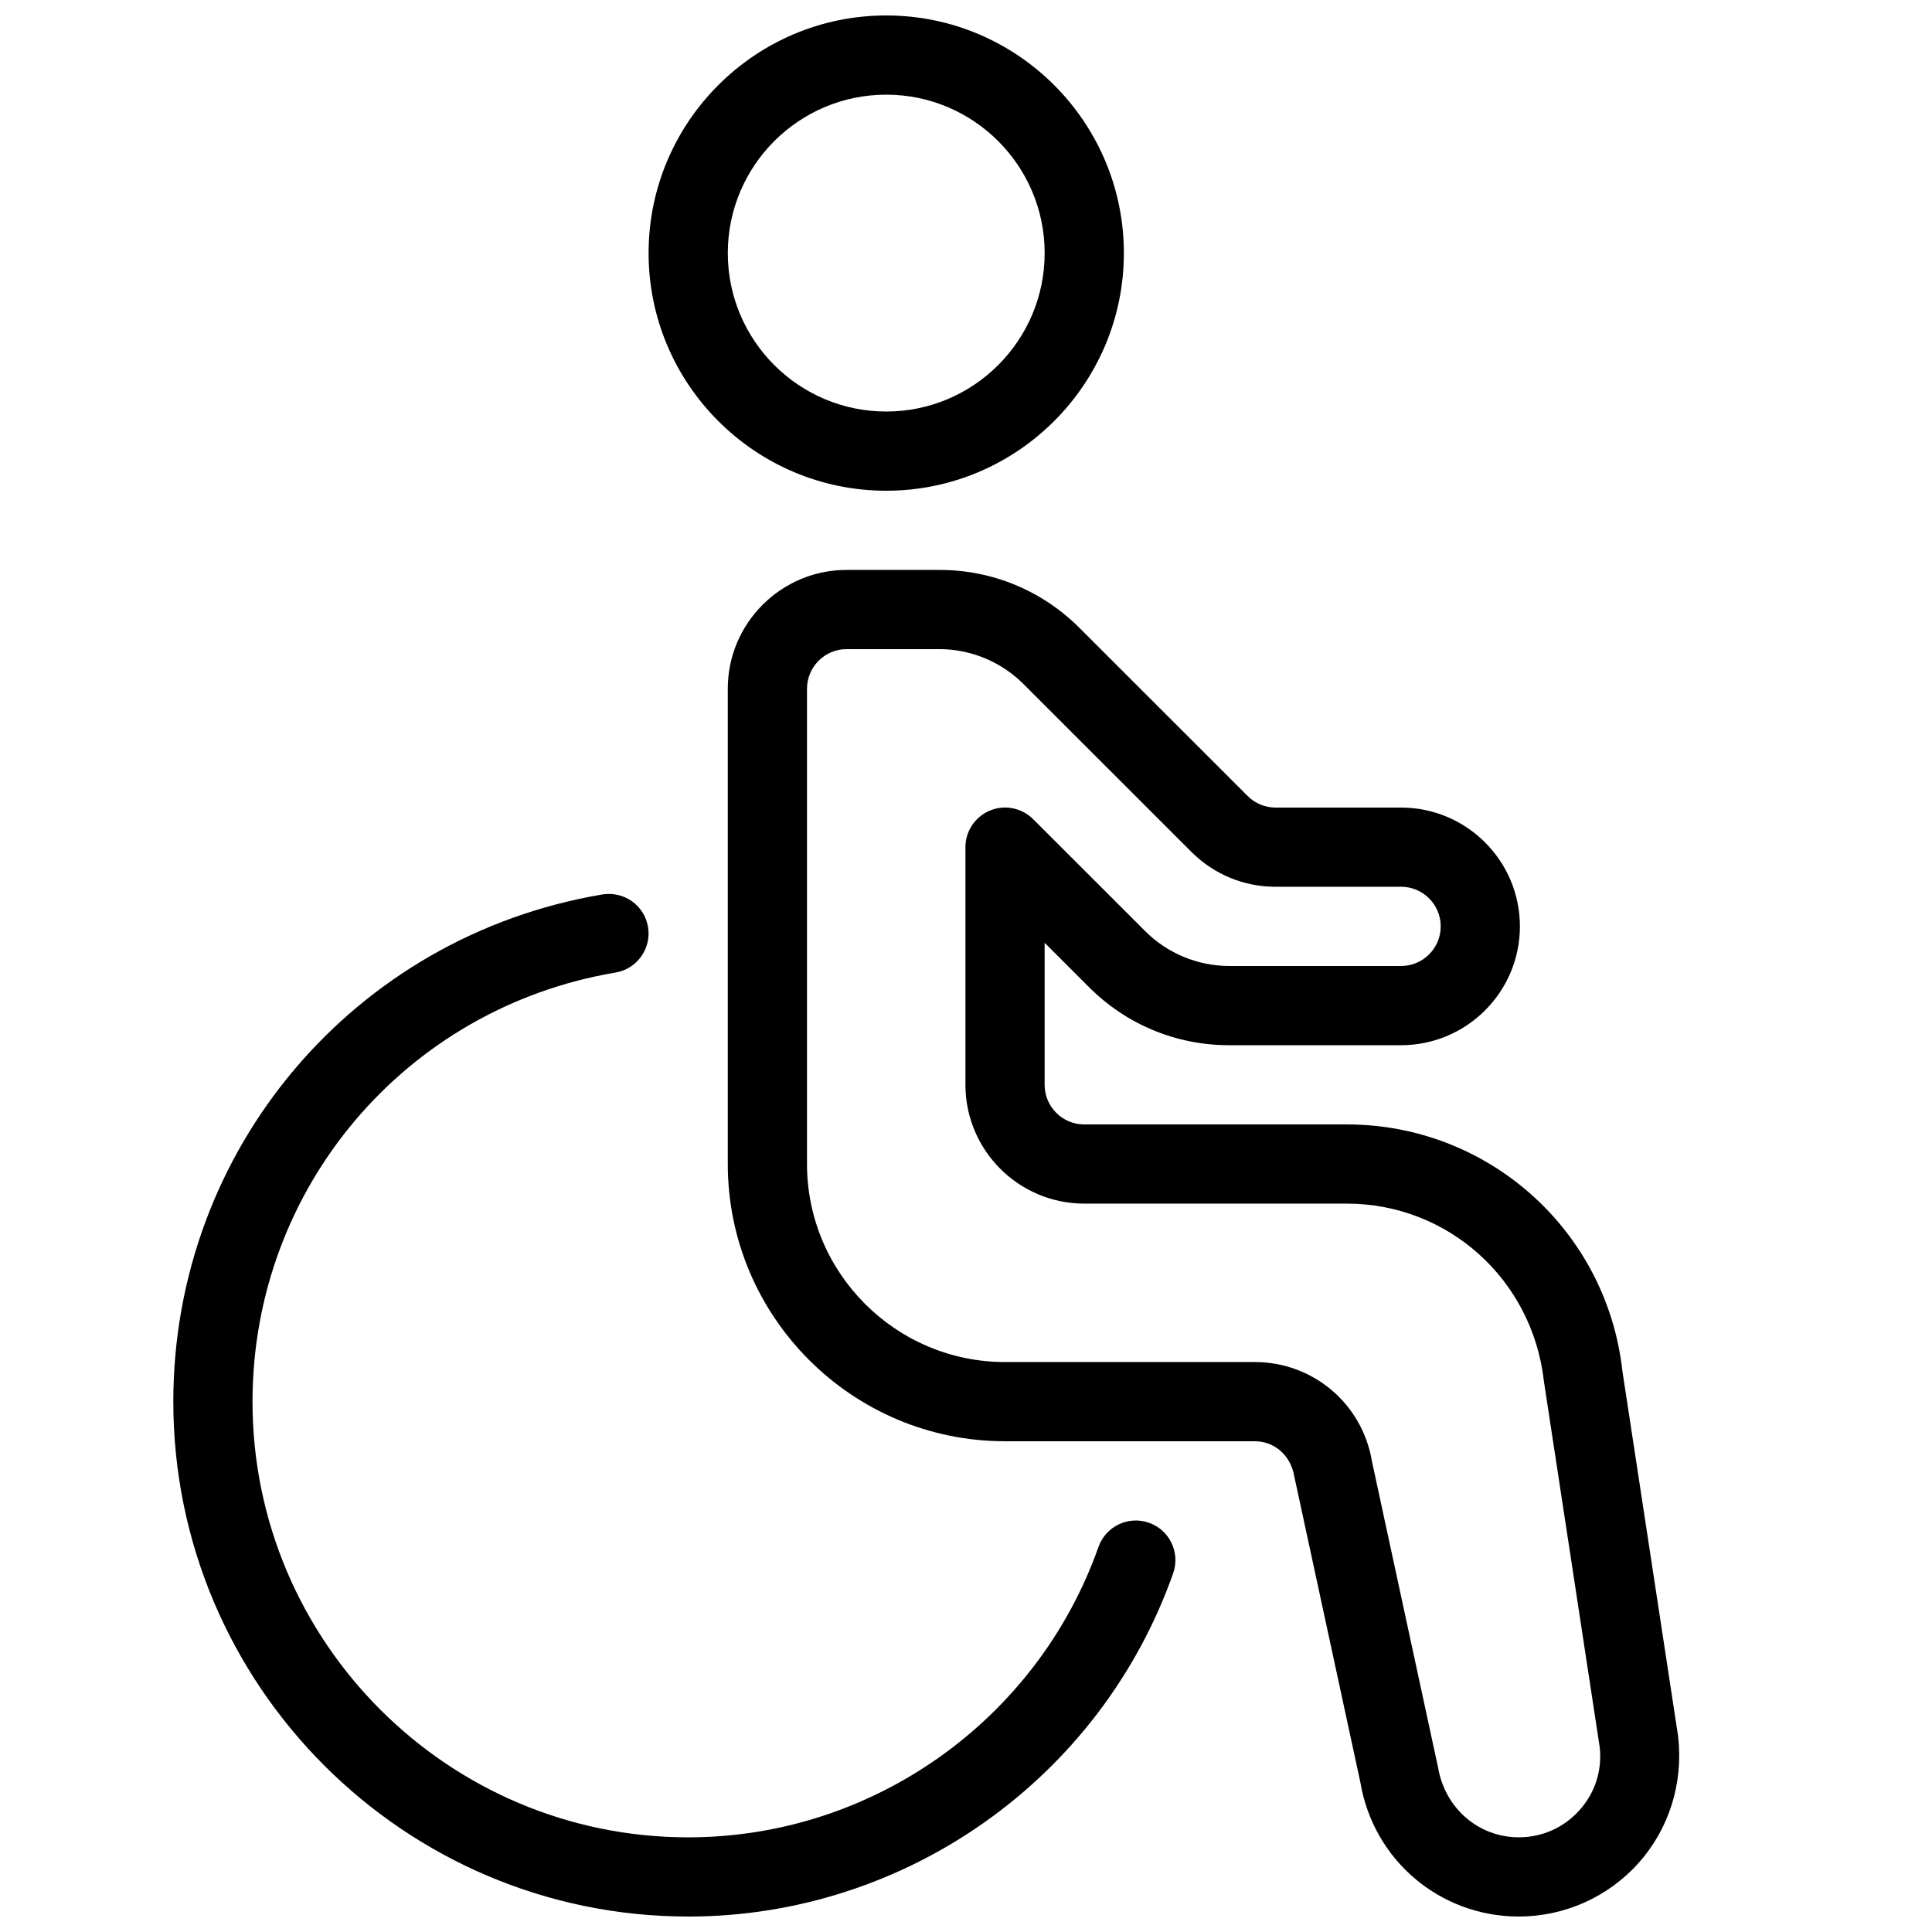
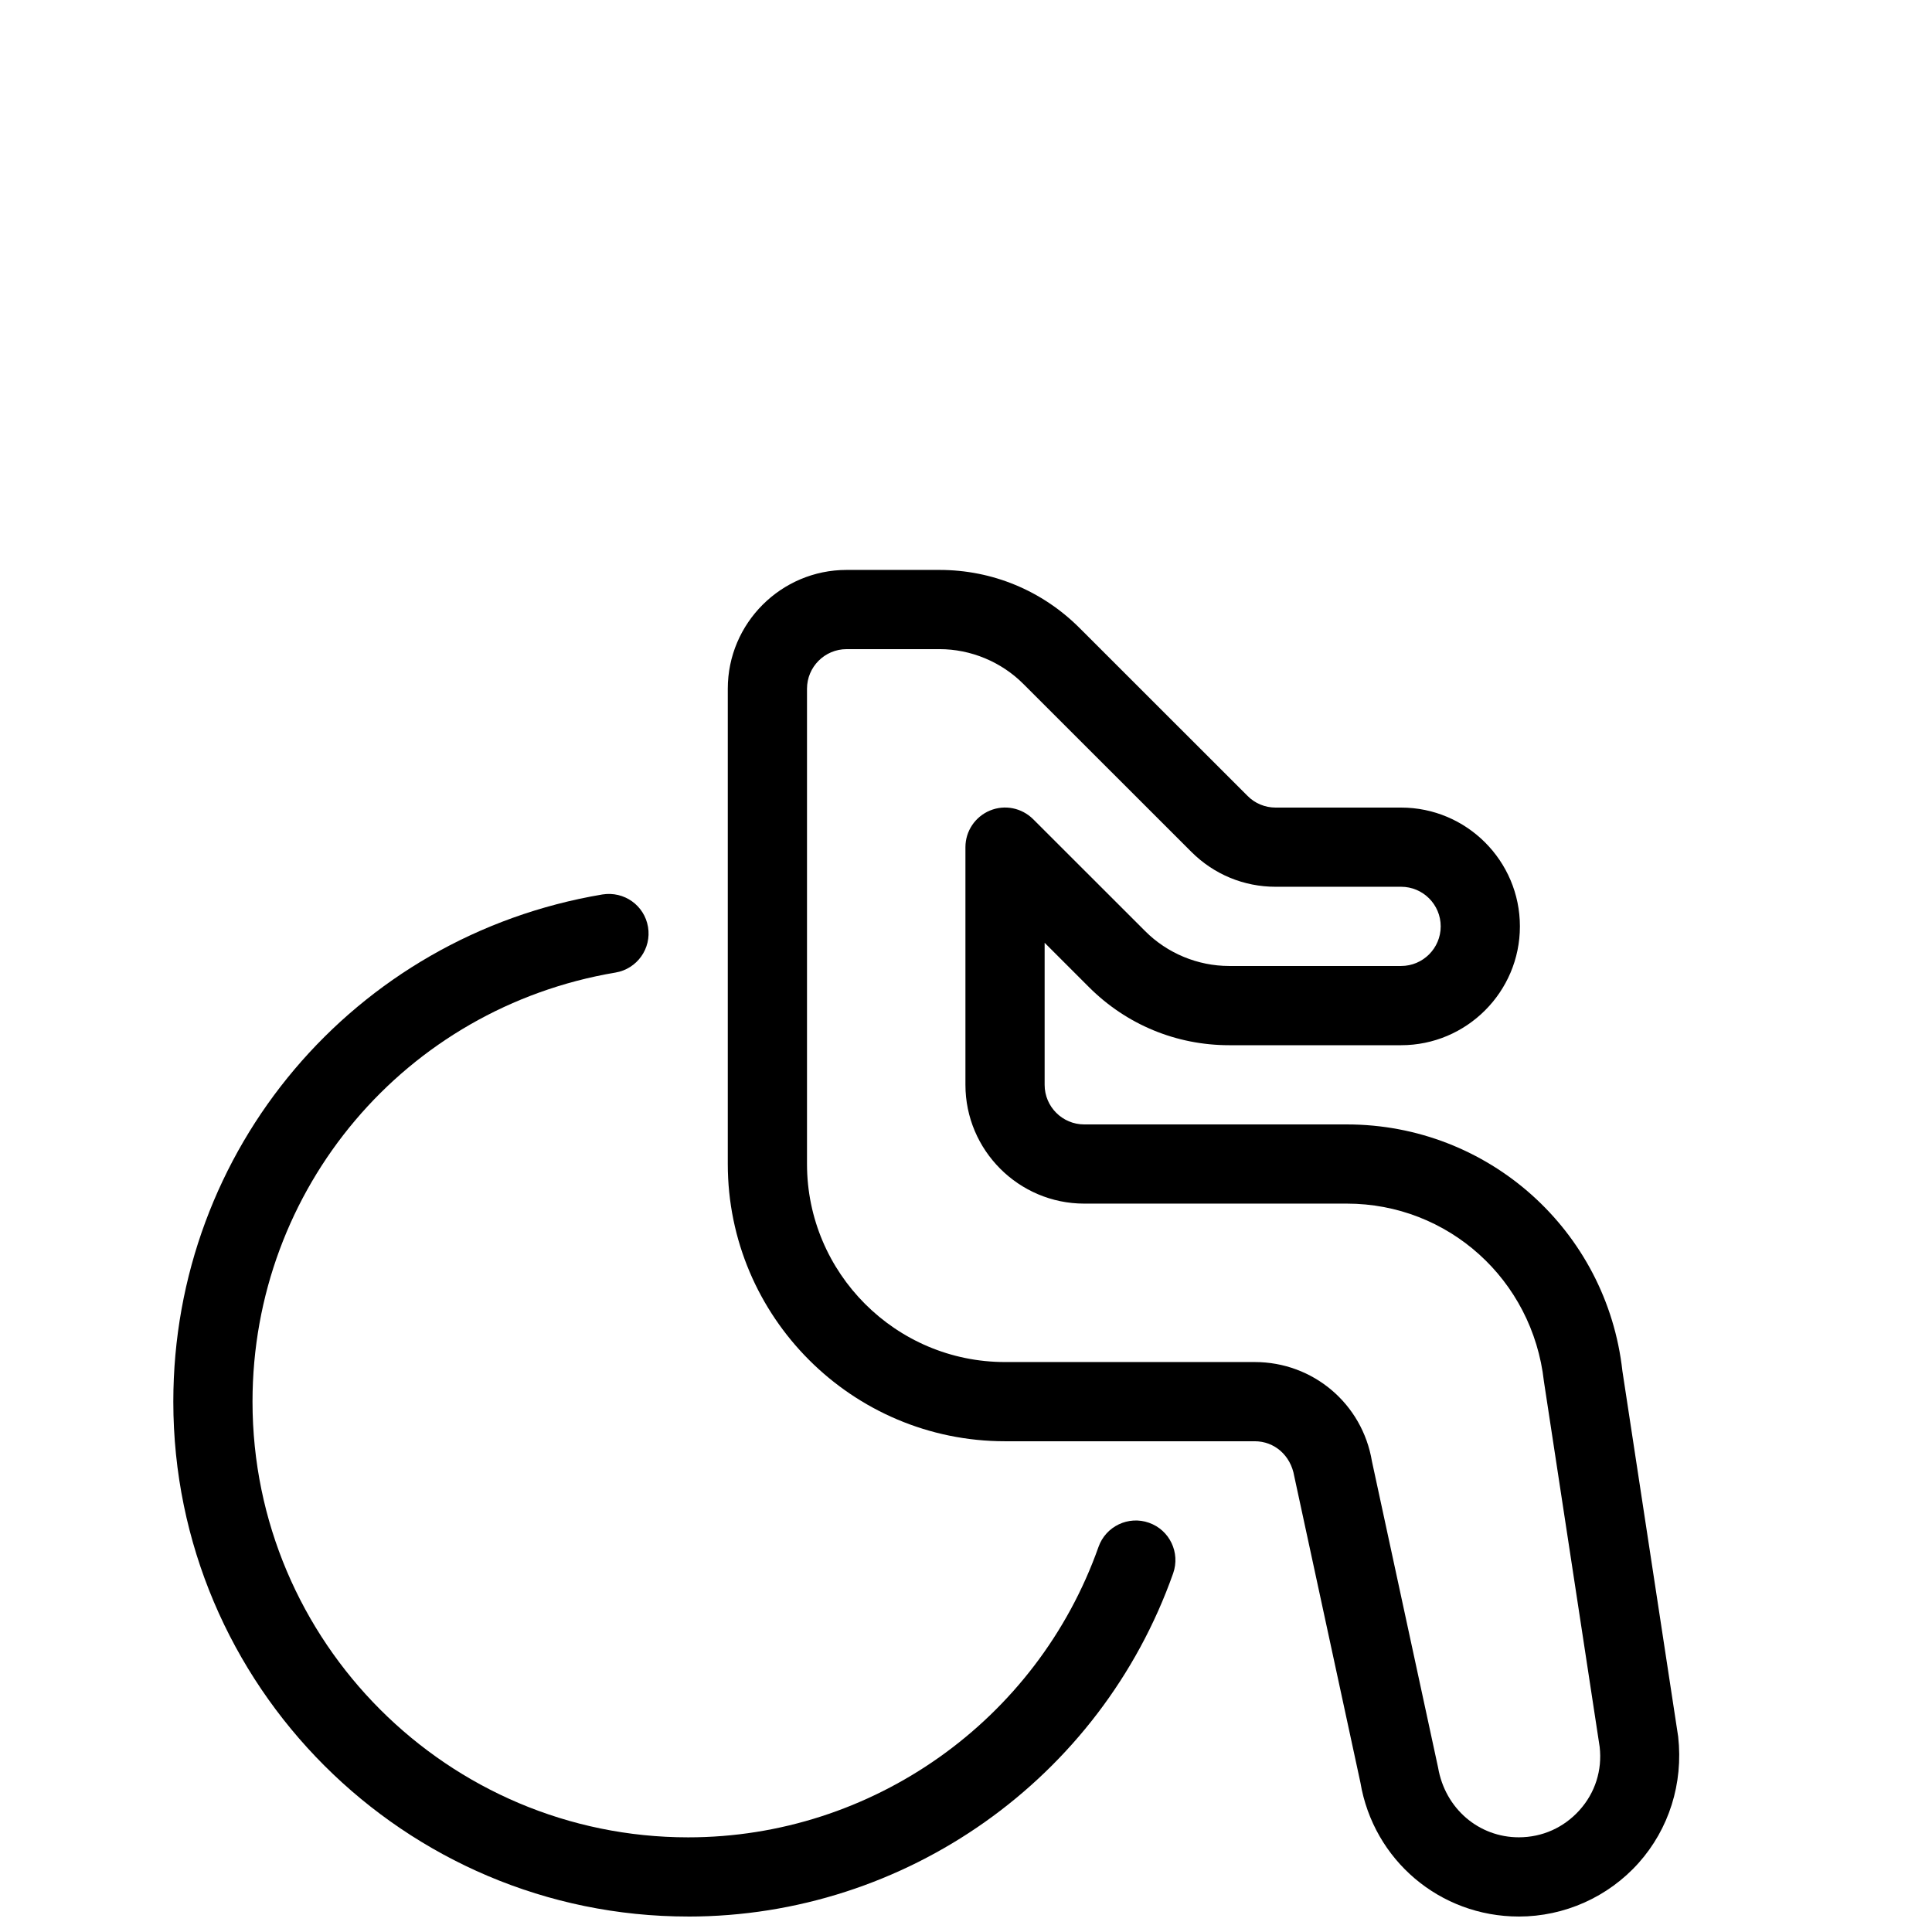
<svg xmlns="http://www.w3.org/2000/svg" width="800px" height="800px" version="1.1" viewBox="144 144 512 512">
  <defs>
    <clipPath id="c">
      <path d="m336 295h254v356.9h-254z" />
    </clipPath>
    <clipPath id="b">
      <path d="m315 148.09h127v126.91h-127z" />
    </clipPath>
    <clipPath id="a">
      <path d="m189 380h267v271.9h-267z" />
    </clipPath>
  </defs>
  <g>
    <g clip-path="url(#c)">
      <path d="m546.5 651.9c-20.887 0-38.52-14.945-41.984-35.539l-17.527-81.156c-0.945-5.562-5.293-9.258-10.457-9.258h-66.188c-40.516 0-73.473-32.957-73.473-73.473v-125.95c0-17.359 14.129-31.488 31.488-31.488h24.602c14 0 27.184 5.457 37.113 15.367l44.547 44.523c1.93 1.977 4.641 3.09 7.41 3.09h33.273c17.359 0 31.488 14.129 31.488 31.488s-14.129 31.488-31.488 31.488h-45.574c-14 0-27.184-5.457-37.113-15.367l-11.777-11.777v37.641c0 5.793 4.703 10.496 10.496 10.496h69.59c37.492 0 68.895 28.086 73.031 65.371l14.777 96.879c1.387 12.426-2.457 24.496-10.516 33.504-8.062 9-19.629 14.164-31.719 14.164zm-178.14-335.87c-5.793 0-10.496 4.703-10.496 10.496v125.95c0 28.926 23.555 52.48 52.48 52.48h66.188c15.449 0 28.508 11.062 31.047 26.305l17.527 81.156c1.871 10.91 10.812 18.488 21.395 18.488 6.215 0 11.922-2.562 16.078-7.18 4.156-4.617 6.047-10.578 5.352-16.75l-14.777-96.879c-3.023-27.059-25.441-47.125-52.227-47.125h-69.59c-17.359 0-31.488-14.129-31.488-31.488v-62.977c0-4.242 2.562-8.062 6.488-9.699 3.945-1.637 8.418-0.715 11.441 2.266l29.703 29.684c5.856 5.879 13.957 9.238 22.25 9.238h45.574c5.793 0 10.496-4.703 10.496-10.496 0-5.793-4.703-10.496-10.496-10.496h-33.273c-8.398 0-16.312-3.273-22.273-9.215l-44.547-44.523c-5.856-5.879-13.957-9.238-22.25-9.238z" />
    </g>
    <g clip-path="url(#b)">
-       <path d="m378.86 274.05c-34.723 0-62.977-28.254-62.977-62.977 0-34.723 28.254-62.977 62.977-62.977s62.977 28.254 62.977 62.977c0 34.719-28.254 62.977-62.977 62.977zm0-104.96c-23.152 0-41.984 18.828-41.984 41.984 0 23.152 18.828 41.984 41.984 41.984 23.152 0 41.984-18.828 41.984-41.984s-18.828-41.984-41.984-41.984z" />
-     </g>
+       </g>
    <g clip-path="url(#a)">
      <path d="m326.38 651.9c-75.234 0-136.45-61.211-136.45-136.45 0-66.797 47.82-123.33 113.71-134.41 5.773-0.922 11.125 2.898 12.09 8.605 0.965 5.711-2.898 11.125-8.605 12.09-55.754 9.391-96.207 57.211-96.207 113.72 0 63.668 51.789 115.46 115.46 115.46 48.742 0 92.449-30.941 108.74-76.977 1.93-5.457 7.934-8.332 13.395-6.383 5.457 1.93 8.312 7.914 6.383 13.395-19.23 54.41-70.891 90.957-128.52 90.957z" />
    </g>
  </g>
</svg>